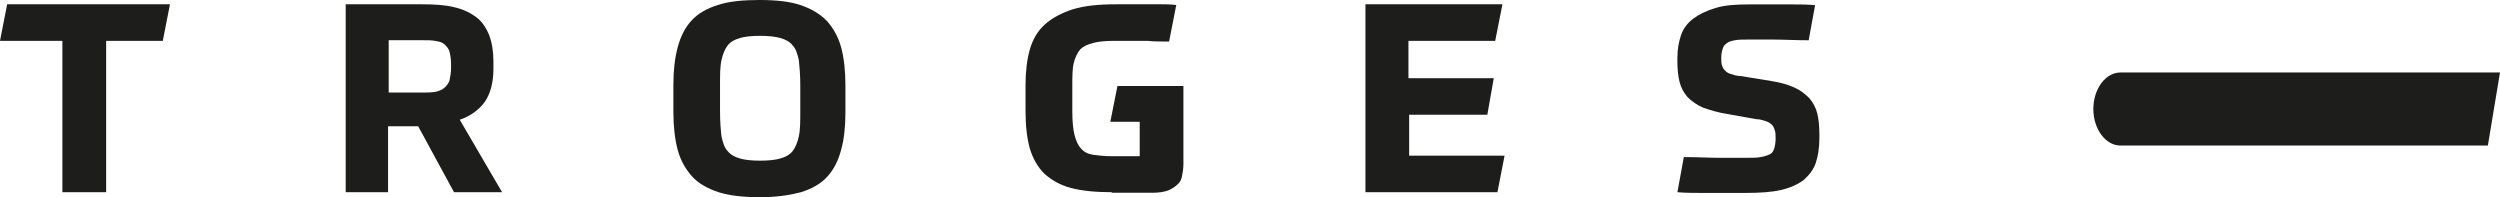
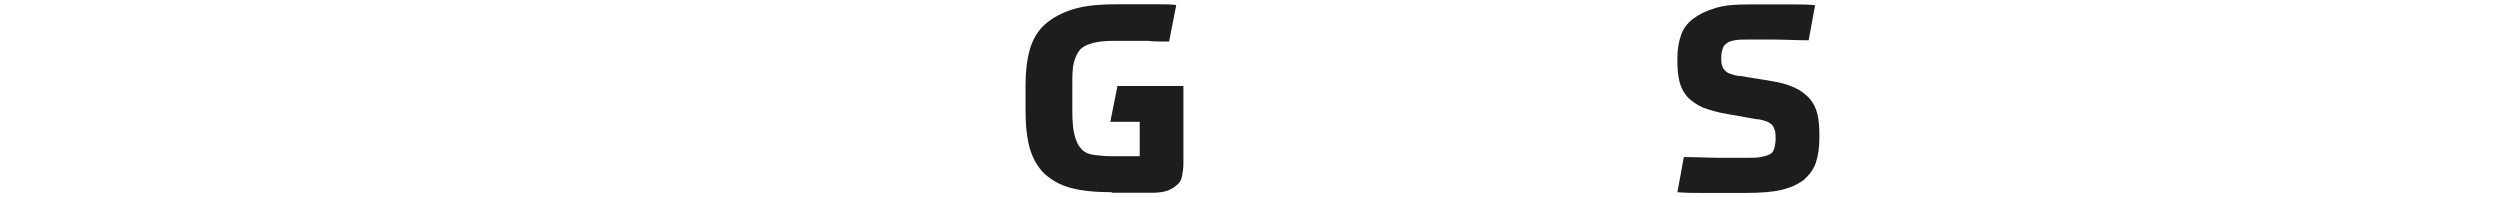
<svg xmlns="http://www.w3.org/2000/svg" id="Warstwa_1" viewBox="0 0 349.5 27.57">
-   <polygon points="1 .6 0 5.71 8.72 5.71 8.72 26.87 14.84 26.87 14.84 5.71 22.76 5.71 23.76 .6 1 .6" style="fill:#1d1d1b;" />
  <g>
-     <path d="m63.06,9.02c0-.7-.1-1.3-.2-1.7-.1-.5-.4-.8-.7-1.1-.3-.3-.7-.4-1.3-.5-.5-.1-1.2-.1-2.01-.1h-4.51v7.32h4.51c.8,0,1.4,0,2.01-.1.5-.1,1-.3,1.3-.6s.6-.6.7-1.1c.1-.5.2-1,.2-1.7v-.42Zm5.92.6c0,1.9-.4,3.41-1.2,4.61-.8,1.1-2.01,2.01-3.51,2.51l5.92,10.13h-6.72l-5.01-9.22h-4.21v9.22h-5.92V.6h10.63c1.8,0,3.31.1,4.51.4,1.3.3,2.31.8,3.11,1.4.8.6,1.4,1.5,1.8,2.51.4,1,.6,2.31.6,3.71v1Z" style="fill:#1d1d1b;" />
-     <path d="m106.27,22.46c1.2,0,2.11-.1,2.81-.3.7-.2,1.3-.5,1.7-1,.4-.5.7-1.2.9-2.11.2-.9.2-2.11.2-3.51v-3.61c0-1.4-.1-2.61-.2-3.51-.2-.9-.4-1.6-.9-2.11-.4-.5-1-.8-1.7-1s-1.7-.3-2.81-.3c-1.2,0-2.11.1-2.81.3-.7.2-1.3.5-1.7,1-.4.5-.7,1.2-.9,2.11-.2.9-.2,2.11-.2,3.51v3.61c0,1.4.1,2.61.2,3.51.2.9.4,1.6.9,2.11.4.5,1,.8,1.7,1s1.6.3,2.81.3m0,5.11c-2.31,0-4.21-.2-5.81-.7-1.5-.5-2.81-1.2-3.71-2.21-.9-1-1.6-2.21-2.01-3.71-.4-1.5-.6-3.31-.6-5.31v-3.81c0-2.01.2-3.71.6-5.21s1-2.71,1.9-3.71,2.11-1.7,3.71-2.21c1.5-.5,3.51-.7,5.81-.7s4.21.2,5.71.7c1.5.5,2.71,1.2,3.71,2.21.9,1,1.6,2.21,2.01,3.71s.6,3.31.6,5.31v3.81c0,2.01-.2,3.81-.6,5.21-.4,1.5-1,2.71-1.9,3.71s-2.11,1.7-3.71,2.21c-1.5.4-3.41.7-5.71.7" style="fill:#1d1d1b;" />
    <path d="m155.4,26.87c-2.31,0-4.21-.2-5.71-.6s-2.71-1.1-3.71-2.01c-.9-.9-1.6-2.11-2.01-3.51-.4-1.4-.6-3.21-.6-5.21v-3.61c0-1.9.2-3.61.6-5.01.4-1.4,1.1-2.61,2.11-3.51s2.31-1.6,3.91-2.11c1.6-.5,3.61-.7,6.02-.7h6.22c.7,0,1.4,0,2.21.1l-1,5.11c-1.2,0-2.11,0-3.01-.1h-4.71c-1.2,0-2.21.1-2.91.3-.8.2-1.4.5-1.8.9-.4.5-.7,1.1-.9,1.9s-.2,1.9-.2,3.21v3.51c0,1.4.1,2.51.3,3.31s.5,1.5.9,1.9c.4.5,1,.8,1.7.9s1.6.2,2.71.2h3.81v-4.81h-4.11l1-5.01h9.22v10.93c0,.6-.1,1.2-.2,1.7-.1.5-.3.9-.7,1.2-.3.3-.8.6-1.3.8-.6.2-1.3.3-2.21.3h-5.61v-.1l-.02.02Z" style="fill:#1d1d1b;" />
  </g>
-   <polygon points="190.89 .6 190.89 26.87 209.34 26.87 210.34 21.76 197 21.76 197 16.04 207.93 16.04 208.83 10.93 196.9 10.93 196.9 5.71 209.03 5.71 210.04 .6 190.89 .6" style="fill:#1d1d1b;" />
  <g>
    <path d="m247.63,11.33c1.3.2,2.31.5,3.21.9.9.4,1.5.9,2.11,1.5.5.6.9,1.3,1.1,2.11.2.8.3,1.8.3,2.91v.6c0,1.3-.2,2.51-.5,3.41s-.9,1.7-1.7,2.41c-.8.6-1.9,1.1-3.21,1.4-1.3.3-3.01.4-4.91.4h-6.32c-.9,0-2.01,0-3.21-.1l.9-4.91c1.9,0,3.61.1,4.91.1h3.81c.8,0,1.5,0,2.01-.1.5-.1.9-.2,1.3-.4.4-.2.5-.5.6-.8s.2-.8.2-1.3,0-.9-.1-1.2c-.1-.3-.2-.6-.4-.8s-.5-.4-.8-.5c-.4-.1-.8-.3-1.4-.3l-3.91-.7c-1.4-.2-2.61-.6-3.51-.9-.9-.4-1.6-.9-2.21-1.5-.5-.6-.9-1.3-1.1-2.11-.2-.8-.3-1.8-.3-2.81v-.6c0-1.2.2-2.21.5-3.11s.9-1.7,1.7-2.31c.8-.6,1.8-1.1,3.11-1.5,1.3-.4,2.81-.5,4.61-.5h6.42c.8,0,1.8,0,2.91.1l-.9,4.91c-1.9,0-3.51-.1-4.91-.1h-3.61c-.7,0-1.3,0-1.8.1s-.9.2-1.1.4c-.3.2-.5.4-.6.8-.1.3-.2.7-.2,1.2,0,.4,0,.8.1,1.1s.2.5.4.7.4.4.8.5c.3.1.8.3,1.4.3l4.31.7h0Z" style="fill:#1d1d1b;" />
-     <path d="m347.79,20.35h-51.33c-2.11,0-3.81-2.31-3.81-5.11s1.7-5.11,3.81-5.11h53.04l-1.7,10.23h-.01Z" style="fill:#1d1d1b;" />
  </g>
</svg>